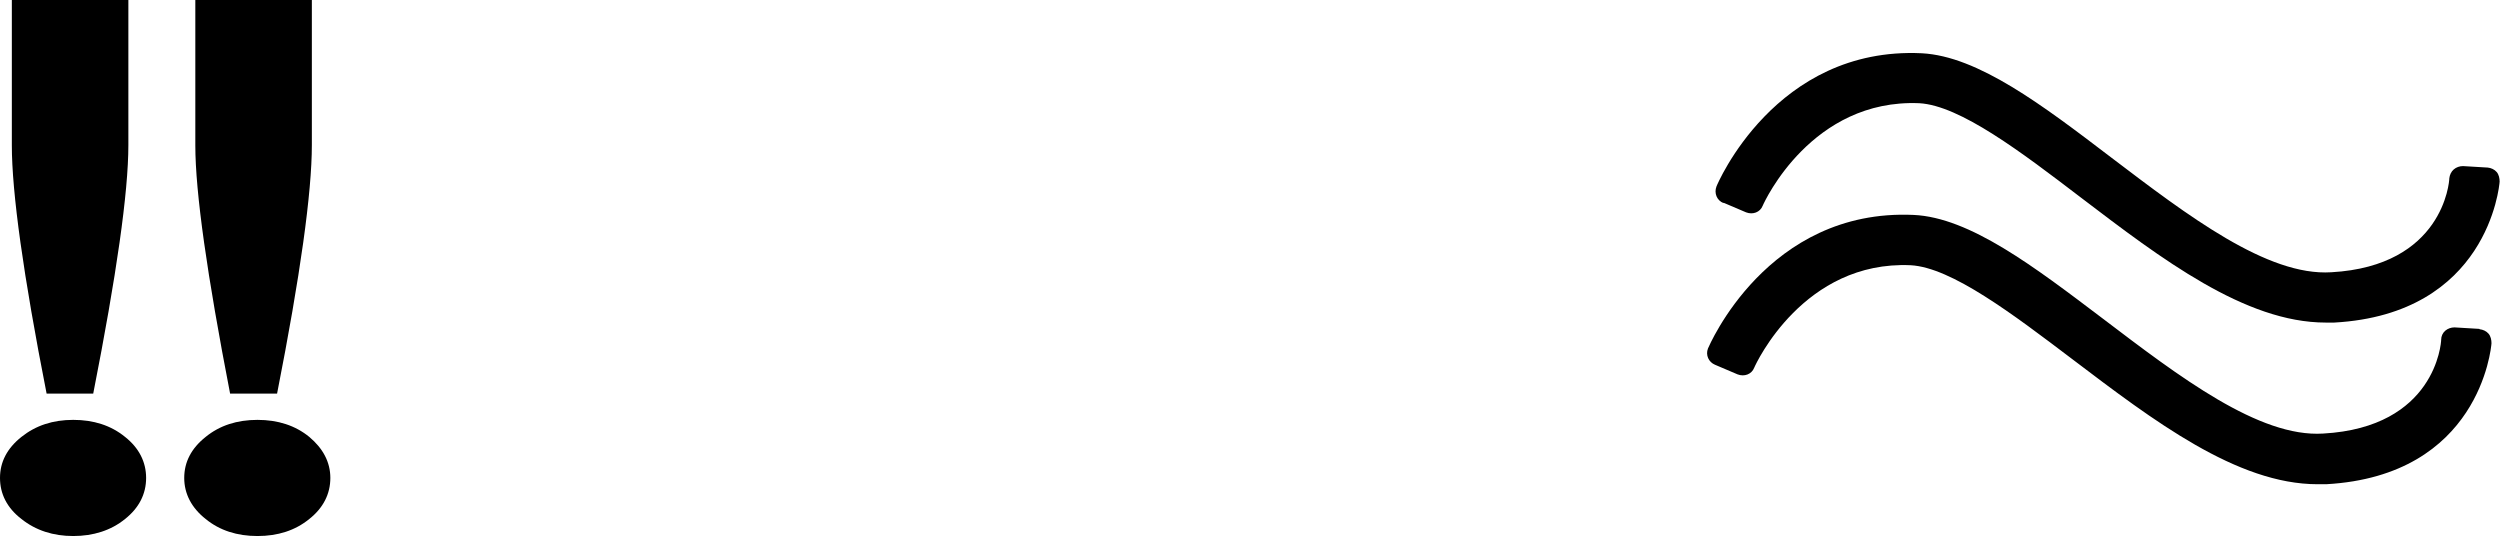
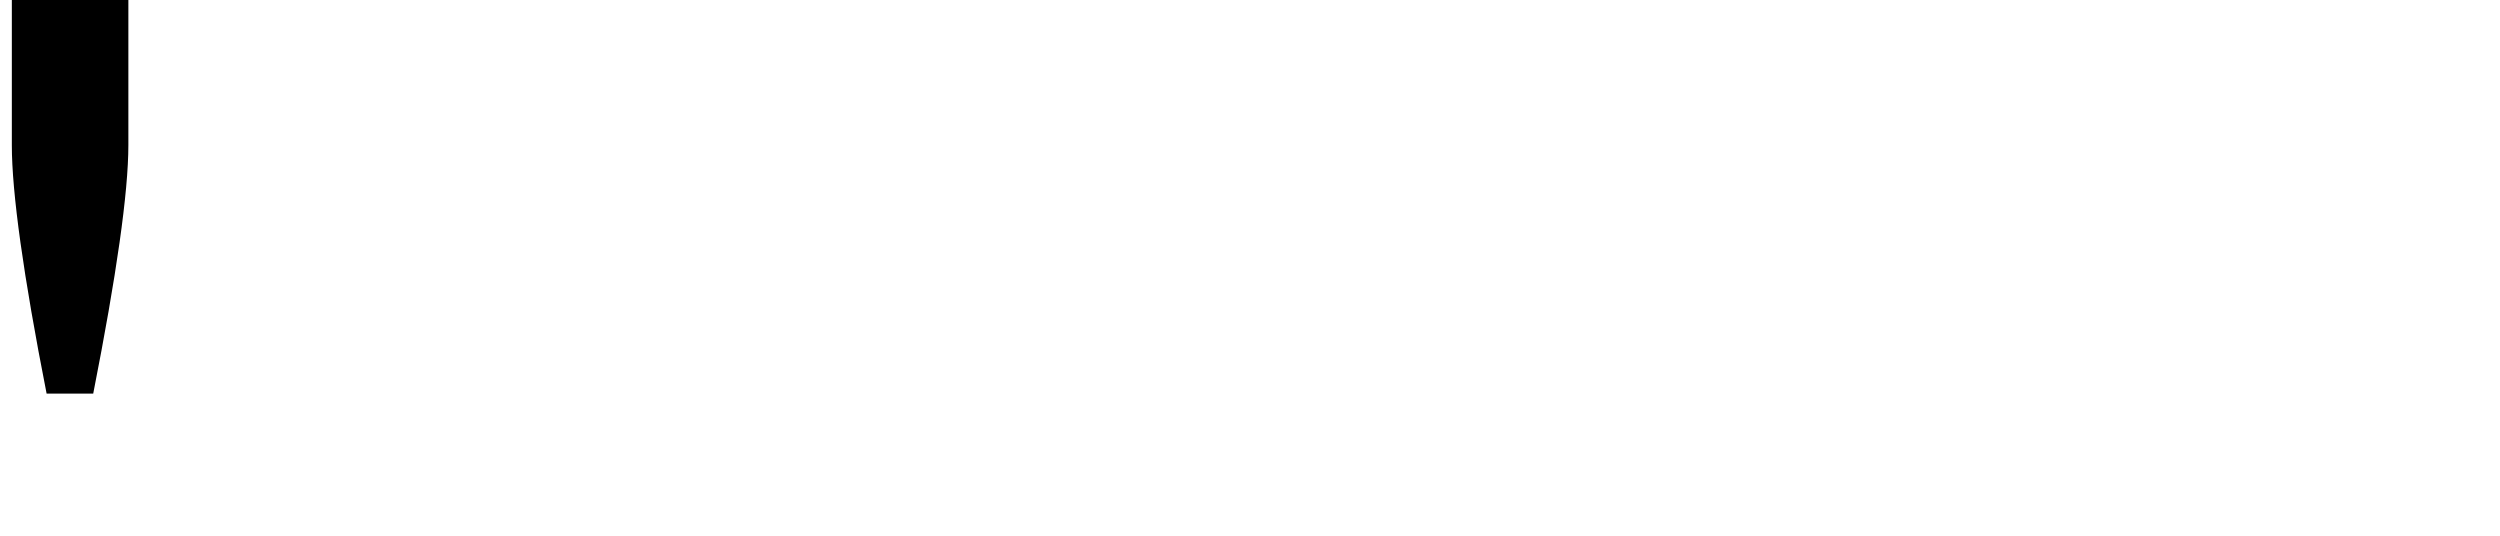
<svg xmlns="http://www.w3.org/2000/svg" id="Vrstva_2" data-name="Vrstva 2" viewBox="0 0 67.58 14.5">
  <g id="Vrstva_1-2" data-name="Vrstva 1">
    <g>
      <g>
        <path d="m2.52,10.64c.63-3.2.95-5.44.95-6.72V0H.32v3.93c0,1.27.31,3.51.94,6.71h1.26Z" />
-         <path d="m1.98,11.35c-.55,0-1.01.15-1.4.46-.39.31-.58.68-.58,1.11s.19.81.58,1.11c.39.31.86.46,1.4.46s1.02-.15,1.4-.46c.38-.3.57-.68.57-1.11s-.19-.81-.57-1.11c-.38-.31-.85-.46-1.4-.46Z" />
-         <path d="m8.36,11.81c-.38-.31-.85-.46-1.4-.46s-1.02.15-1.4.46c-.39.31-.58.68-.58,1.11s.2.81.58,1.11c.38.31.85.46,1.4.46s1.02-.15,1.4-.46c.38-.3.57-.68.57-1.11s-.2-.8-.57-1.11Z" />
-         <path d="m7.49,10.64c.63-3.2.94-5.44.94-6.72V0h-3.15v3.93c0,1.27.32,3.51.94,6.71h1.26Z" />
      </g>
      <g>
-         <path d="m46.59,5.48l.61.26c.18.07.38,0,.45-.18.05-.12,1.33-2.89,4.23-2.77,1.1.06,2.76,1.32,4.37,2.55,2.18,1.66,4.44,3.38,6.62,3.38.08,0,.15,0,.23,0,4.14-.23,4.46-3.67,4.47-3.81,0-.09-.02-.19-.08-.26-.06-.07-.15-.11-.24-.12l-.67-.04c-.09,0-.18.03-.25.09-.07.06-.11.15-.12.24,0,.1-.17,2.37-3.19,2.54-1.73.11-3.88-1.53-5.96-3.11-1.85-1.41-3.59-2.73-5.11-2.81-3.97-.19-5.54,3.57-5.55,3.6-.07.18.01.38.19.45Z" />
-         <path d="m67.02,8.89l-.67-.04c-.09,0-.18.03-.25.09-.07.06-.11.15-.11.24,0,.1-.16,2.37-3.19,2.54-1.73.11-3.88-1.53-5.96-3.11-1.85-1.4-3.59-2.73-5.11-2.8-3.97-.18-5.54,3.57-5.56,3.61-.07.18.02.37.19.44l.61.26c.18.07.38,0,.45-.18.05-.12,1.34-2.9,4.23-2.77,1.1.06,2.76,1.32,4.37,2.54,2.19,1.66,4.45,3.38,6.63,3.38.08,0,.15,0,.23,0,4.14-.23,4.46-3.67,4.47-3.81,0-.09-.02-.19-.08-.26-.06-.07-.15-.11-.24-.12Z" />
-       </g>
+         </g>
    </g>
  </g>
</svg>